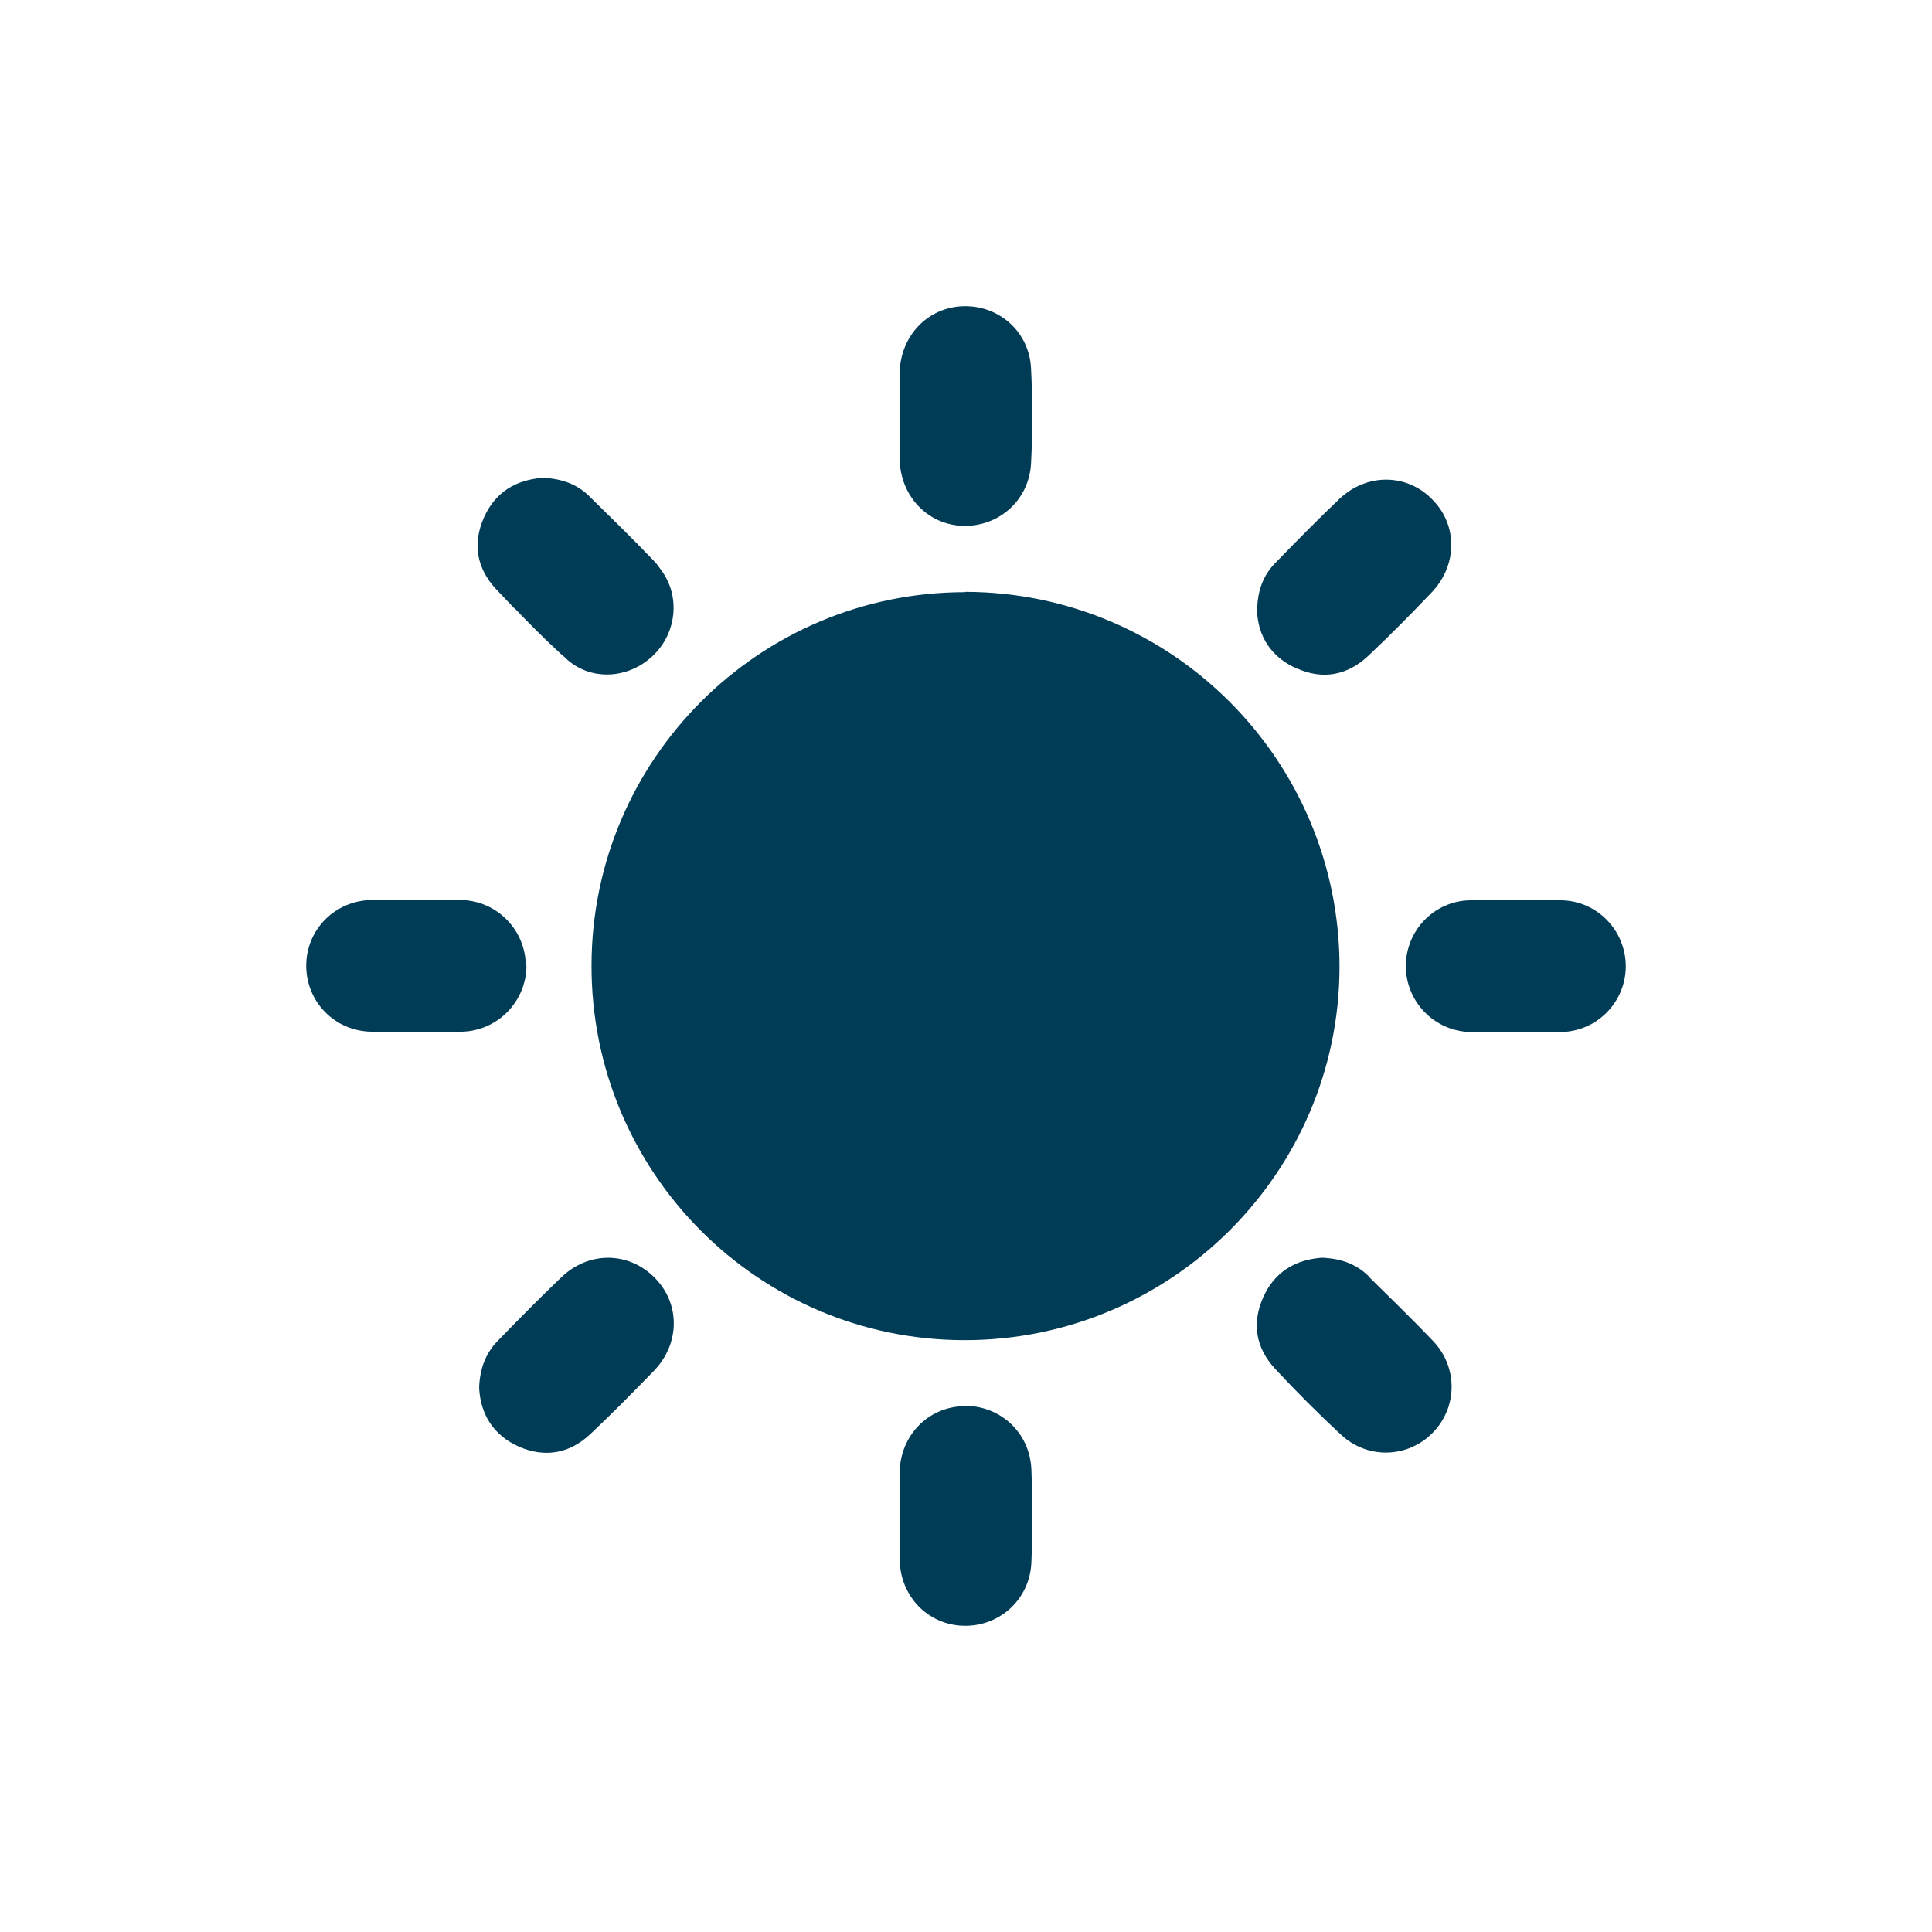
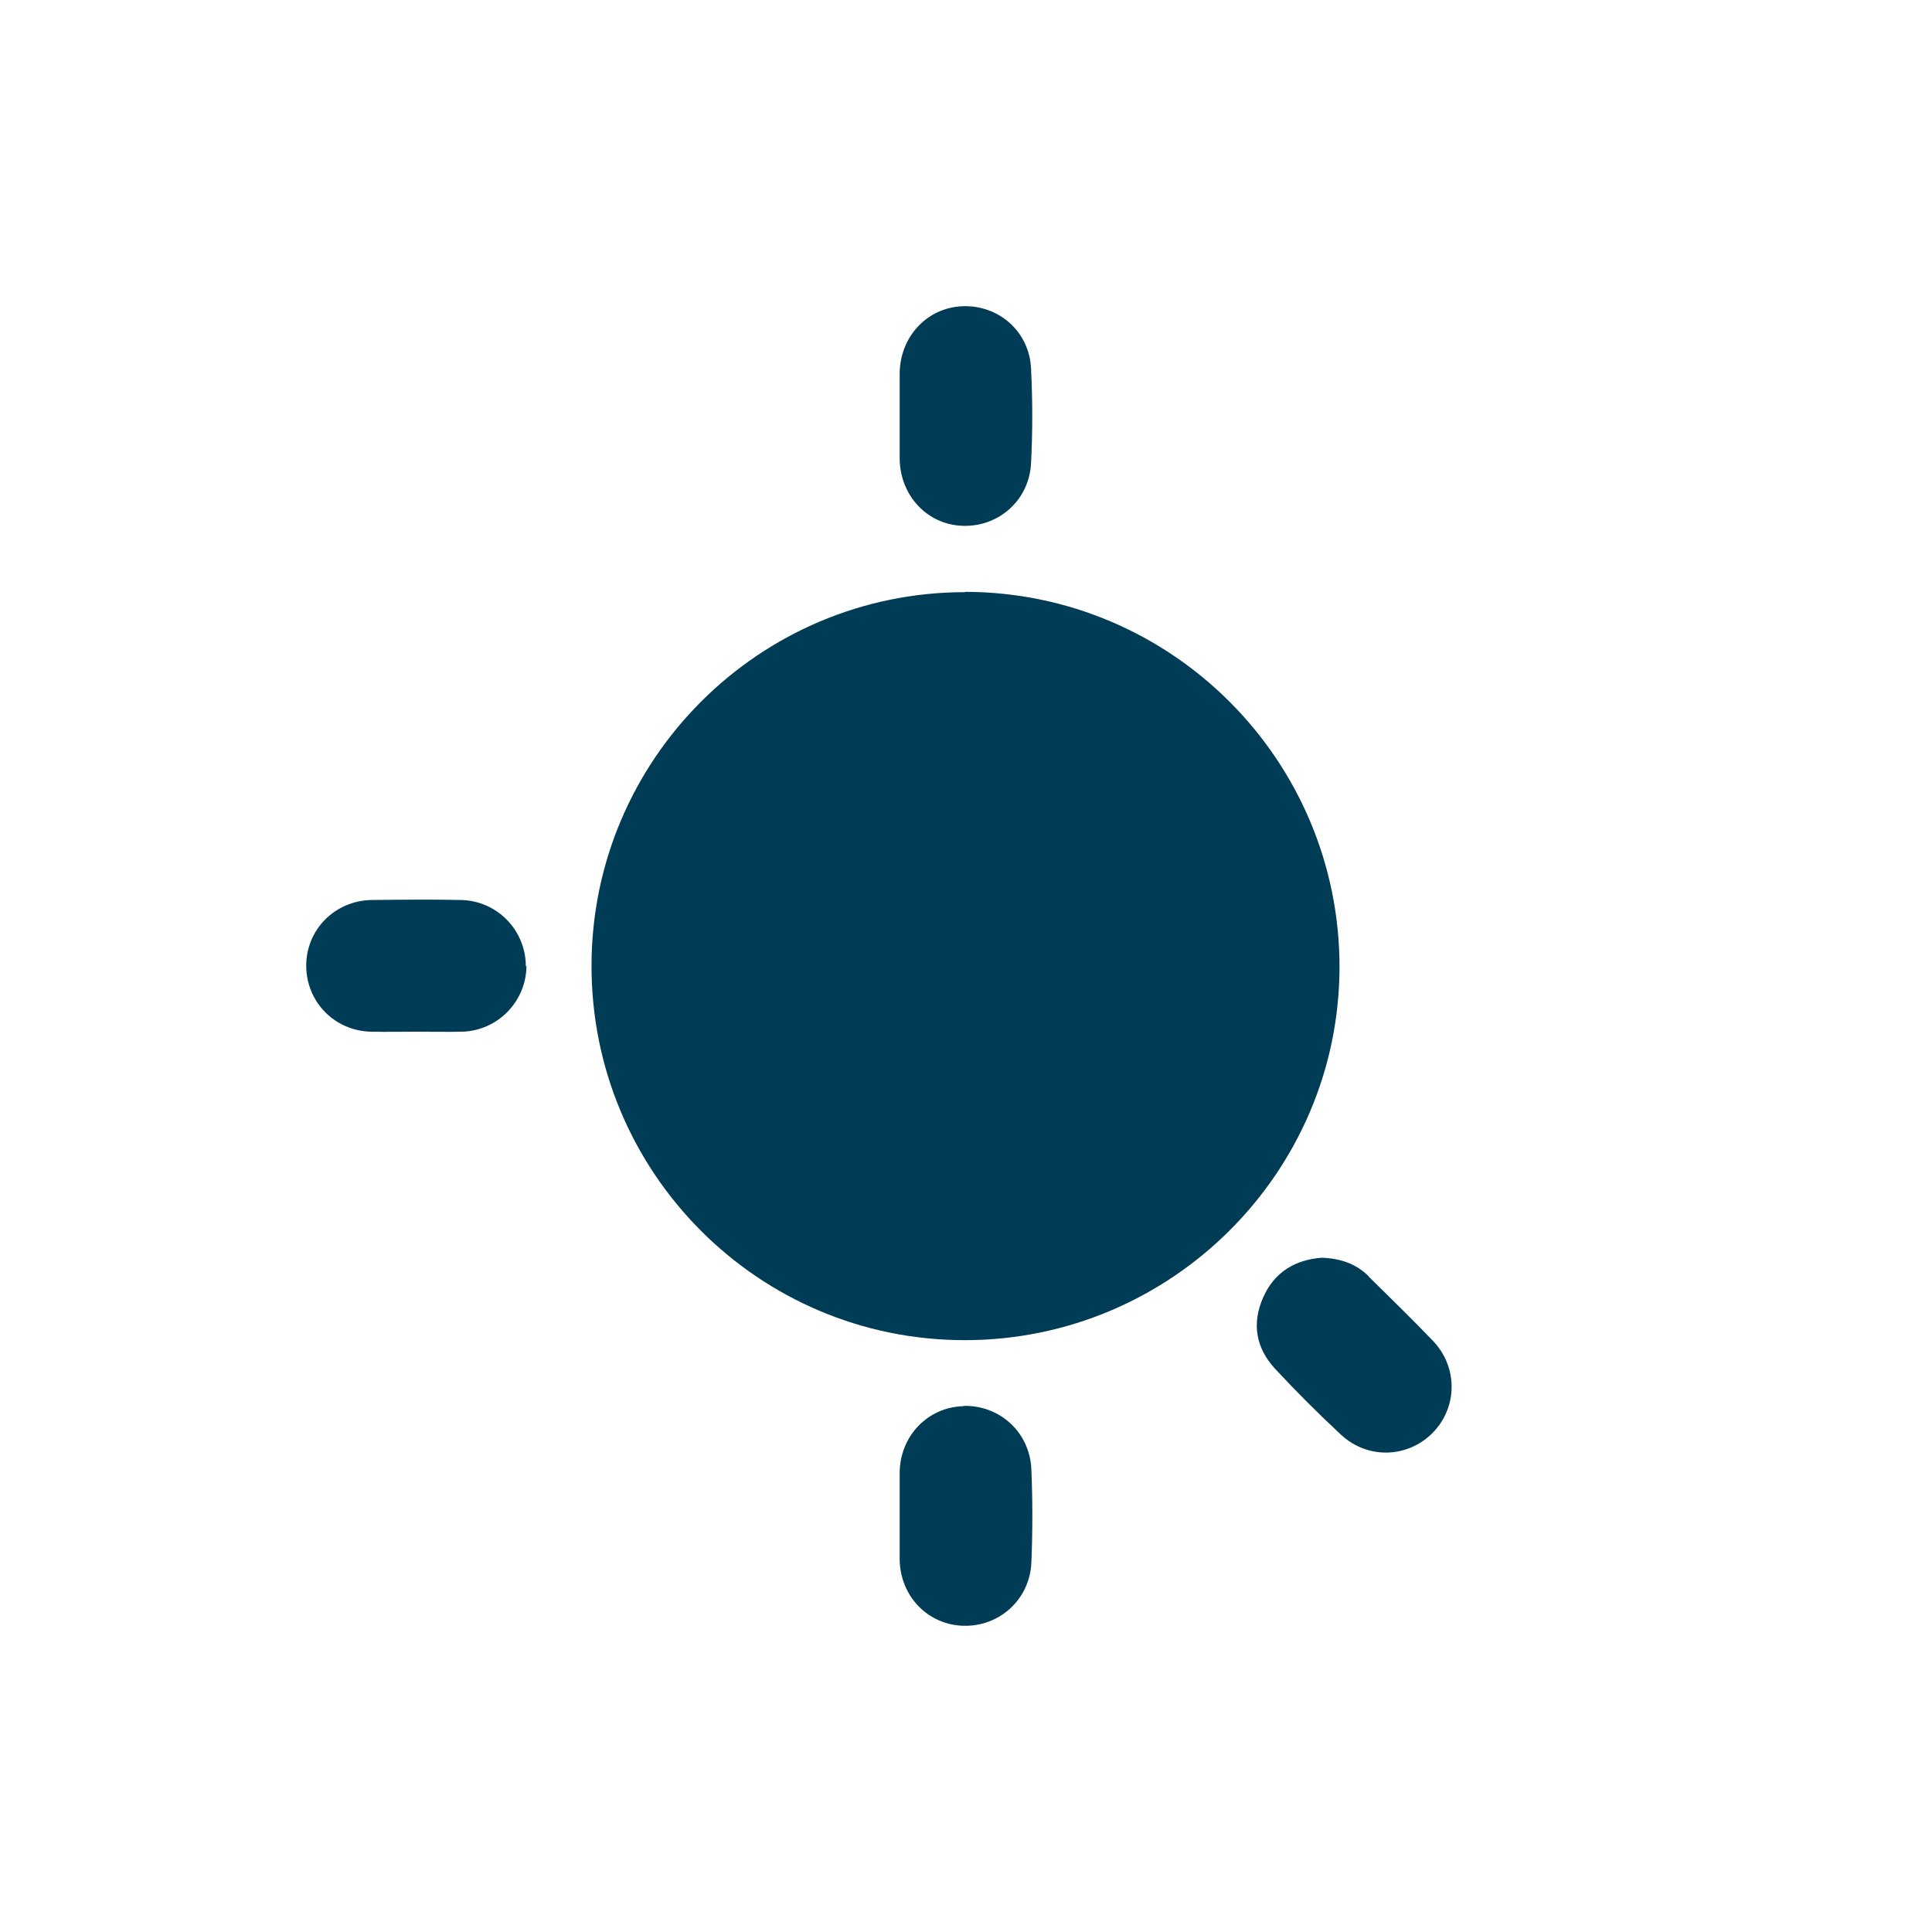
<svg xmlns="http://www.w3.org/2000/svg" id="Lager_1" data-name="Lager 1" viewBox="0 0 60 60">
  <defs>
    <style>
      .cls-1 {
        fill: #013c57;
      }
    </style>
  </defs>
  <path class="cls-1" d="m16.33,30.01c0-1.12-.89-2.04-2.02-2.06-.92-.02-1.85-.01-2.77,0-1.14.02-2.03.92-2.03,2.04,0,1.12.88,2.03,2.02,2.05.47.01.94,0,1.41,0,.47,0,.94.01,1.41,0,1.11-.03,1.99-.94,2-2.04Z" />
-   <path class="cls-1" d="m17.44,39.66c-.68.65-1.34,1.32-1.99,1.99-.37.38-.55.86-.57,1.45.04.81.43,1.47,1.24,1.83.81.35,1.57.21,2.21-.39.67-.63,1.32-1.29,1.97-1.96.83-.85.83-2.11.02-2.91-.8-.8-2.03-.82-2.88-.01Z" />
  <path class="cls-1" d="m27.94,14.26c.02,1.14.86,2.03,1.95,2.07,1.12.04,2.07-.79,2.13-1.94.05-.98.05-1.96,0-2.94-.05-1.15-1-1.98-2.12-1.94-1.1.04-1.94.93-1.96,2.07,0,.44,0,.88,0,1.32s0,.91,0,1.36Z" />
-   <path class="cls-1" d="m40.28,20.76c.81.36,1.57.21,2.21-.39.67-.63,1.32-1.29,1.96-1.96.82-.85.83-2.11.02-2.91-.79-.8-2.03-.81-2.88,0-.68.65-1.34,1.32-1.99,1.99-.37.38-.55.85-.56,1.49.03.77.43,1.43,1.23,1.78Z" />
  <path class="cls-1" d="m29.92,43.67c-1.1.03-1.96.91-1.98,2.05,0,.45,0,.91,0,1.36,0,.45,0,.91,0,1.36.02,1.14.88,2.02,1.98,2.05,1.12.03,2.06-.82,2.11-1.96.04-.97.04-1.93,0-2.9-.05-1.15-.98-1.99-2.1-1.97Z" />
  <path class="cls-1" d="m42.51,39.64c-.39-.39-.88-.56-1.46-.58-.82.06-1.47.44-1.82,1.23-.36.81-.23,1.57.37,2.22.66.71,1.34,1.39,2.05,2.05.83.77,2.08.72,2.85-.07.77-.79.78-2.04,0-2.85-.65-.68-1.32-1.33-1.99-1.99Z" />
-   <path class="cls-1" d="m48.51,27.96c-.95-.02-1.91-.02-2.86,0-1.11.02-1.99.94-1.99,2.04,0,1.1.87,2.01,1.98,2.05.48.01.97,0,1.45,0,.47,0,.94.01,1.41,0,1.11-.03,1.99-.94,1.99-2.04,0-1.1-.87-2.02-1.98-2.05Z" />
  <path class="cls-1" d="m29.97,18.39c-6.39,0-11.59,5.19-11.6,11.59-.01,6.43,5.18,11.64,11.59,11.64,6.4,0,11.62-5.19,11.64-11.57.01-6.43-5.2-11.66-11.63-11.67Z" />
-   <path class="cls-1" d="m16.01,18.92c.46.48.93.95,1.42,1.4,0,0,.02.01.02.02,0,0,0,0,.01,0,.05.05.11.1.16.15.8.7,2.01.57,2.74-.21.67-.71.75-1.81.17-2.58-.07-.1-.14-.2-.23-.29-.65-.68-1.32-1.33-1.99-1.99-.39-.39-.88-.56-1.46-.58-.82.06-1.47.44-1.82,1.23-.36.81-.23,1.57.37,2.22.2.21.4.42.6.63Z" />
</svg>